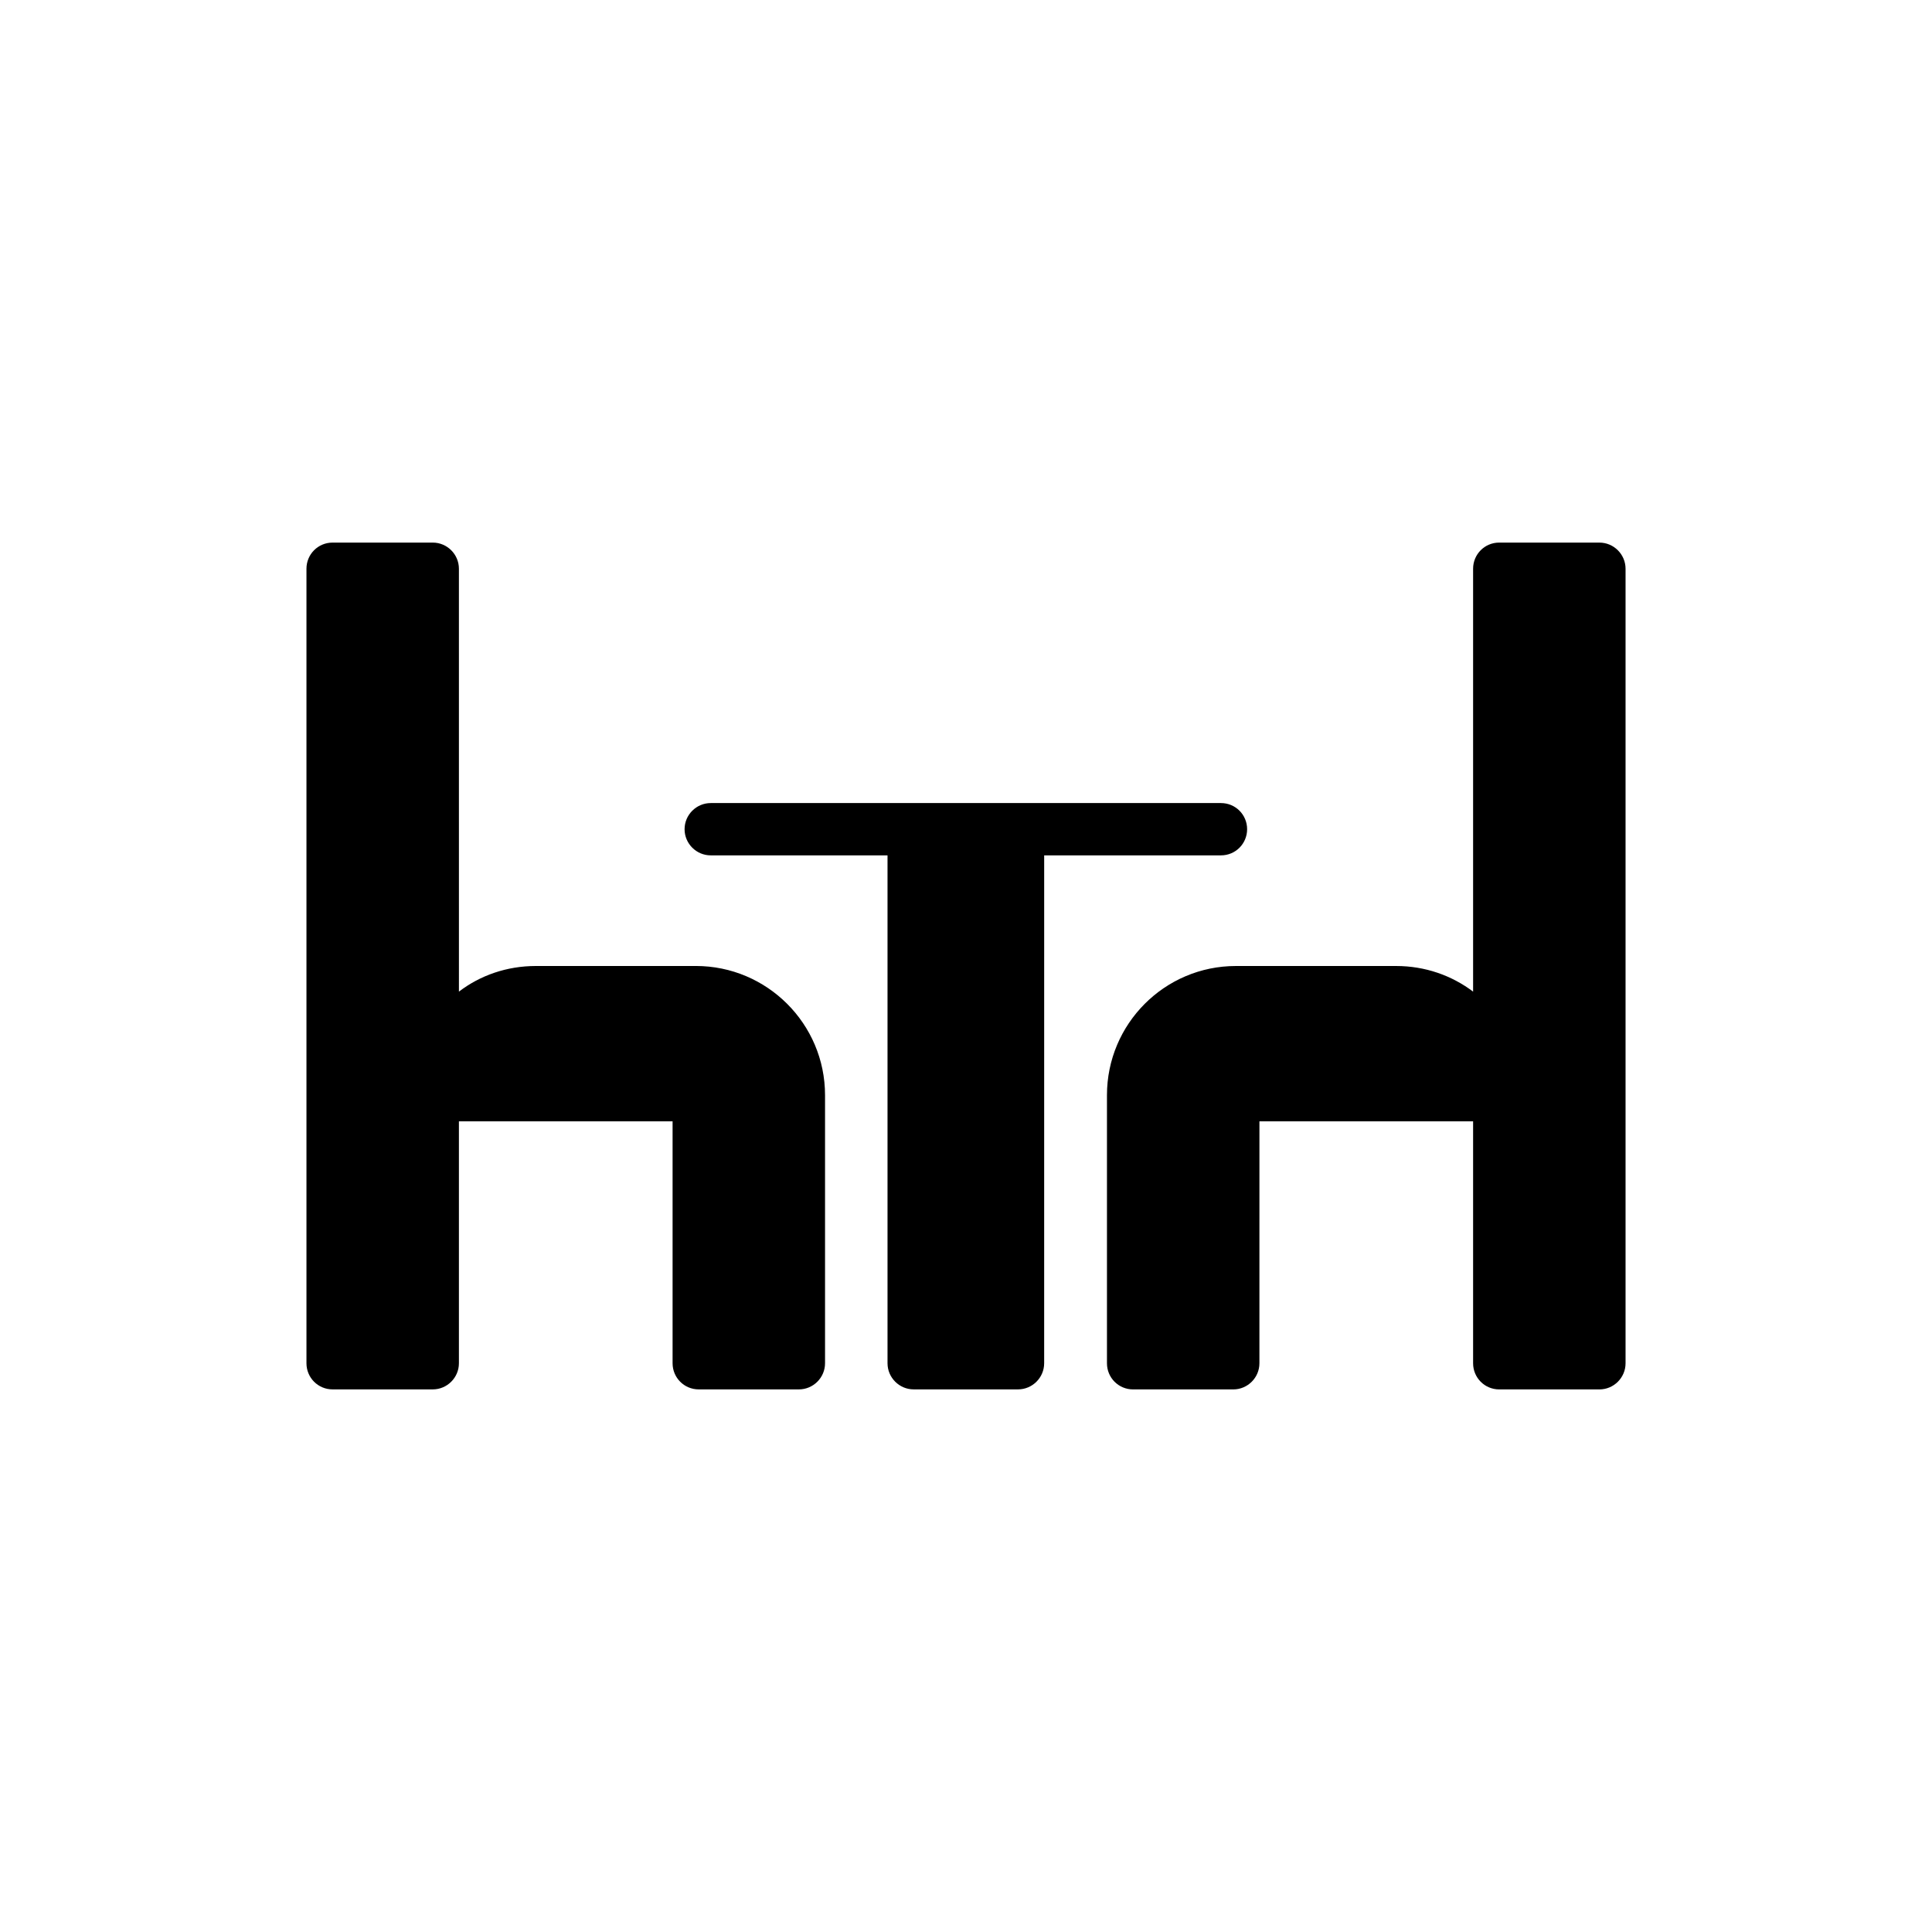
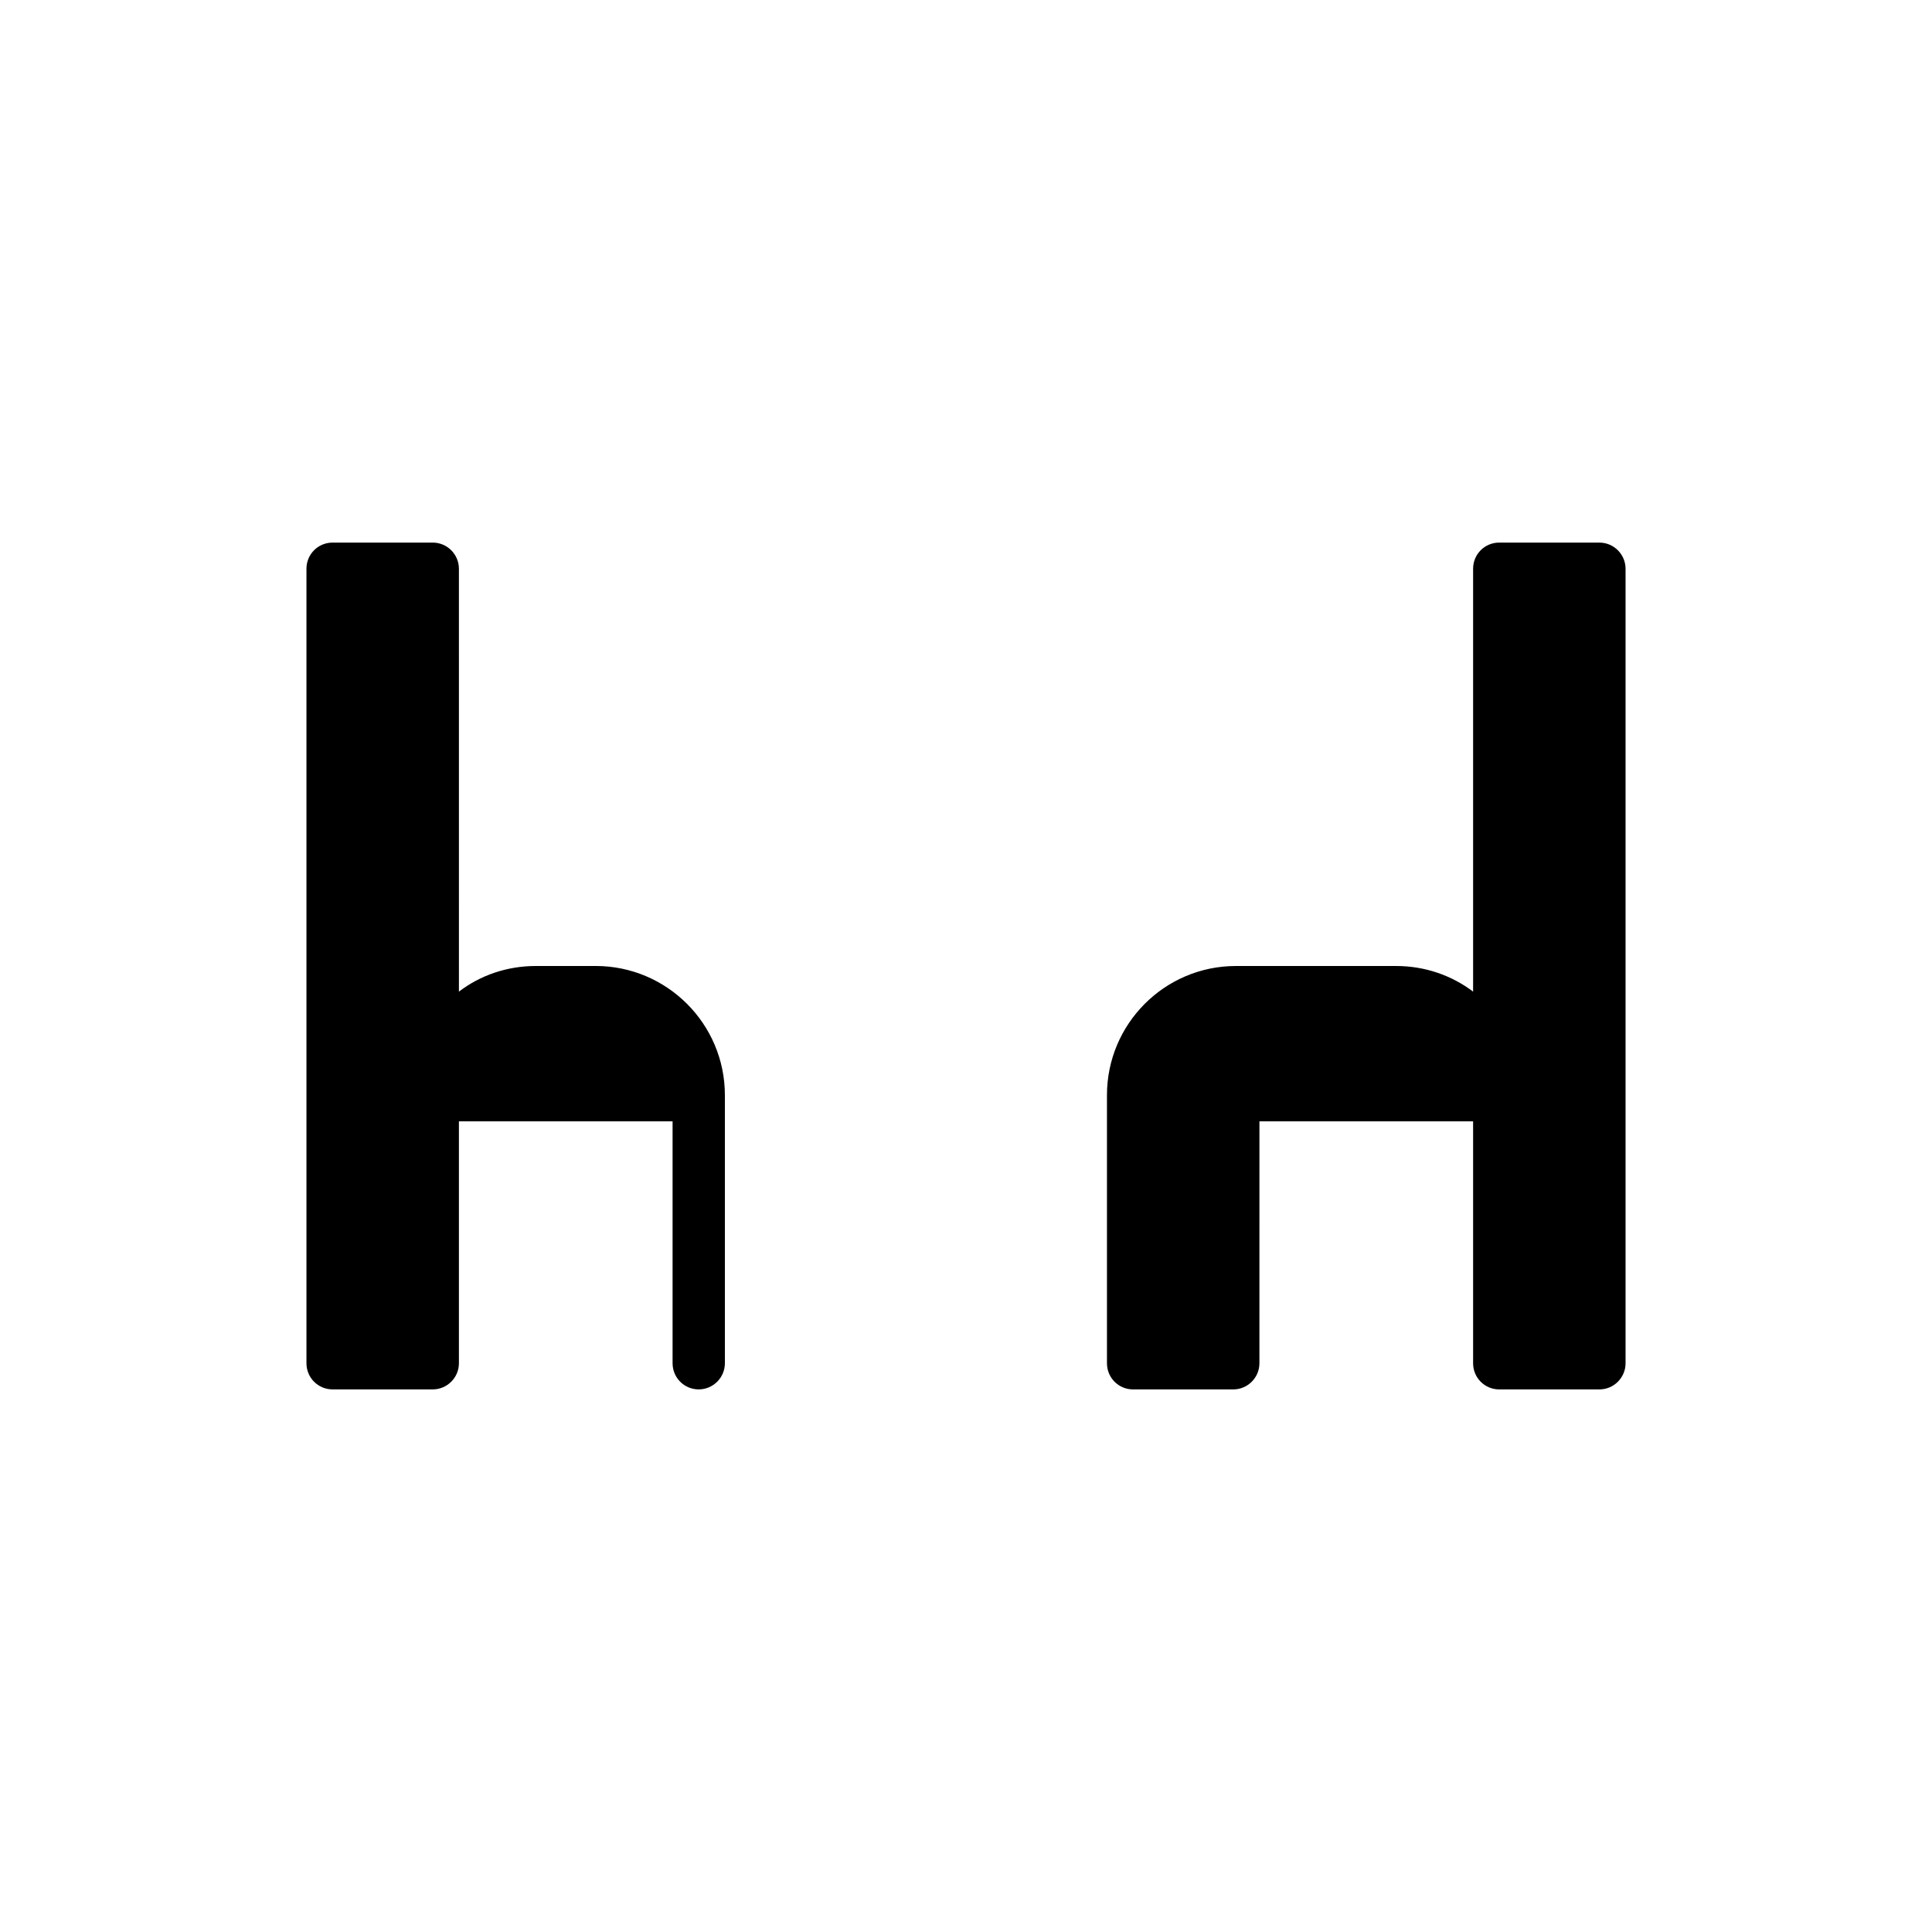
<svg xmlns="http://www.w3.org/2000/svg" fill="#000000" width="800px" height="800px" version="1.1" viewBox="144 144 512 512">
  <g>
-     <path d="m328.41 400h-42.414c-7.695 0-14.762 2.496-20.375 6.793l-0.004-112.07c0-3.812-3.117-6.93-6.93-6.93h-26.543c-3.883 0-6.93 3.117-6.93 6.93v210.55c0 3.812 3.051 6.93 6.93 6.93h26.543c3.812 0 6.93-3.117 6.93-6.93v-64.109h56.625v64.109c0 3.812 3.051 6.93 6.93 6.93h26.543c3.812 0 6.93-3.117 6.93-6.93v-71.039c0-18.922-15.383-34.238-34.234-34.238z" />
-     <path d="m474.5 363.75c0-3.812-3.051-6.93-6.93-6.93h-135.22c-3.812 0-6.93 3.117-6.93 6.93s3.117 6.93 6.93 6.93h46.852v134.59c0 3.812 3.117 6.93 6.93 6.93h27.652c3.812 0 6.93-3.117 6.93-6.93l0.004-134.59h46.852c3.879 0 6.93-3.121 6.93-6.934z" />
+     <path d="m328.41 400h-42.414c-7.695 0-14.762 2.496-20.375 6.793l-0.004-112.07c0-3.812-3.117-6.93-6.93-6.93h-26.543c-3.883 0-6.93 3.117-6.93 6.93v210.55c0 3.812 3.051 6.93 6.93 6.93h26.543c3.812 0 6.93-3.117 6.93-6.93v-64.109h56.625v64.109c0 3.812 3.051 6.93 6.93 6.93c3.812 0 6.93-3.117 6.93-6.93v-71.039c0-18.922-15.383-34.238-34.234-34.238z" />
    <path d="m567.86 287.79h-26.543c-3.883 0-6.93 3.117-6.93 6.93v112.07c-5.688-4.297-12.754-6.789-20.379-6.789h-42.484c-18.852 0-34.168 15.316-34.168 34.238v71.039c0 3.812 3.051 6.93 6.93 6.93h26.543c3.812 0 6.93-3.117 6.93-6.93l0.004-64.109h56.625v64.109c0 3.812 3.051 6.93 6.93 6.93h26.543c3.812 0 6.93-3.117 6.93-6.93v-210.55c0-3.812-3.117-6.934-6.93-6.934z" />
  </g>
</svg>